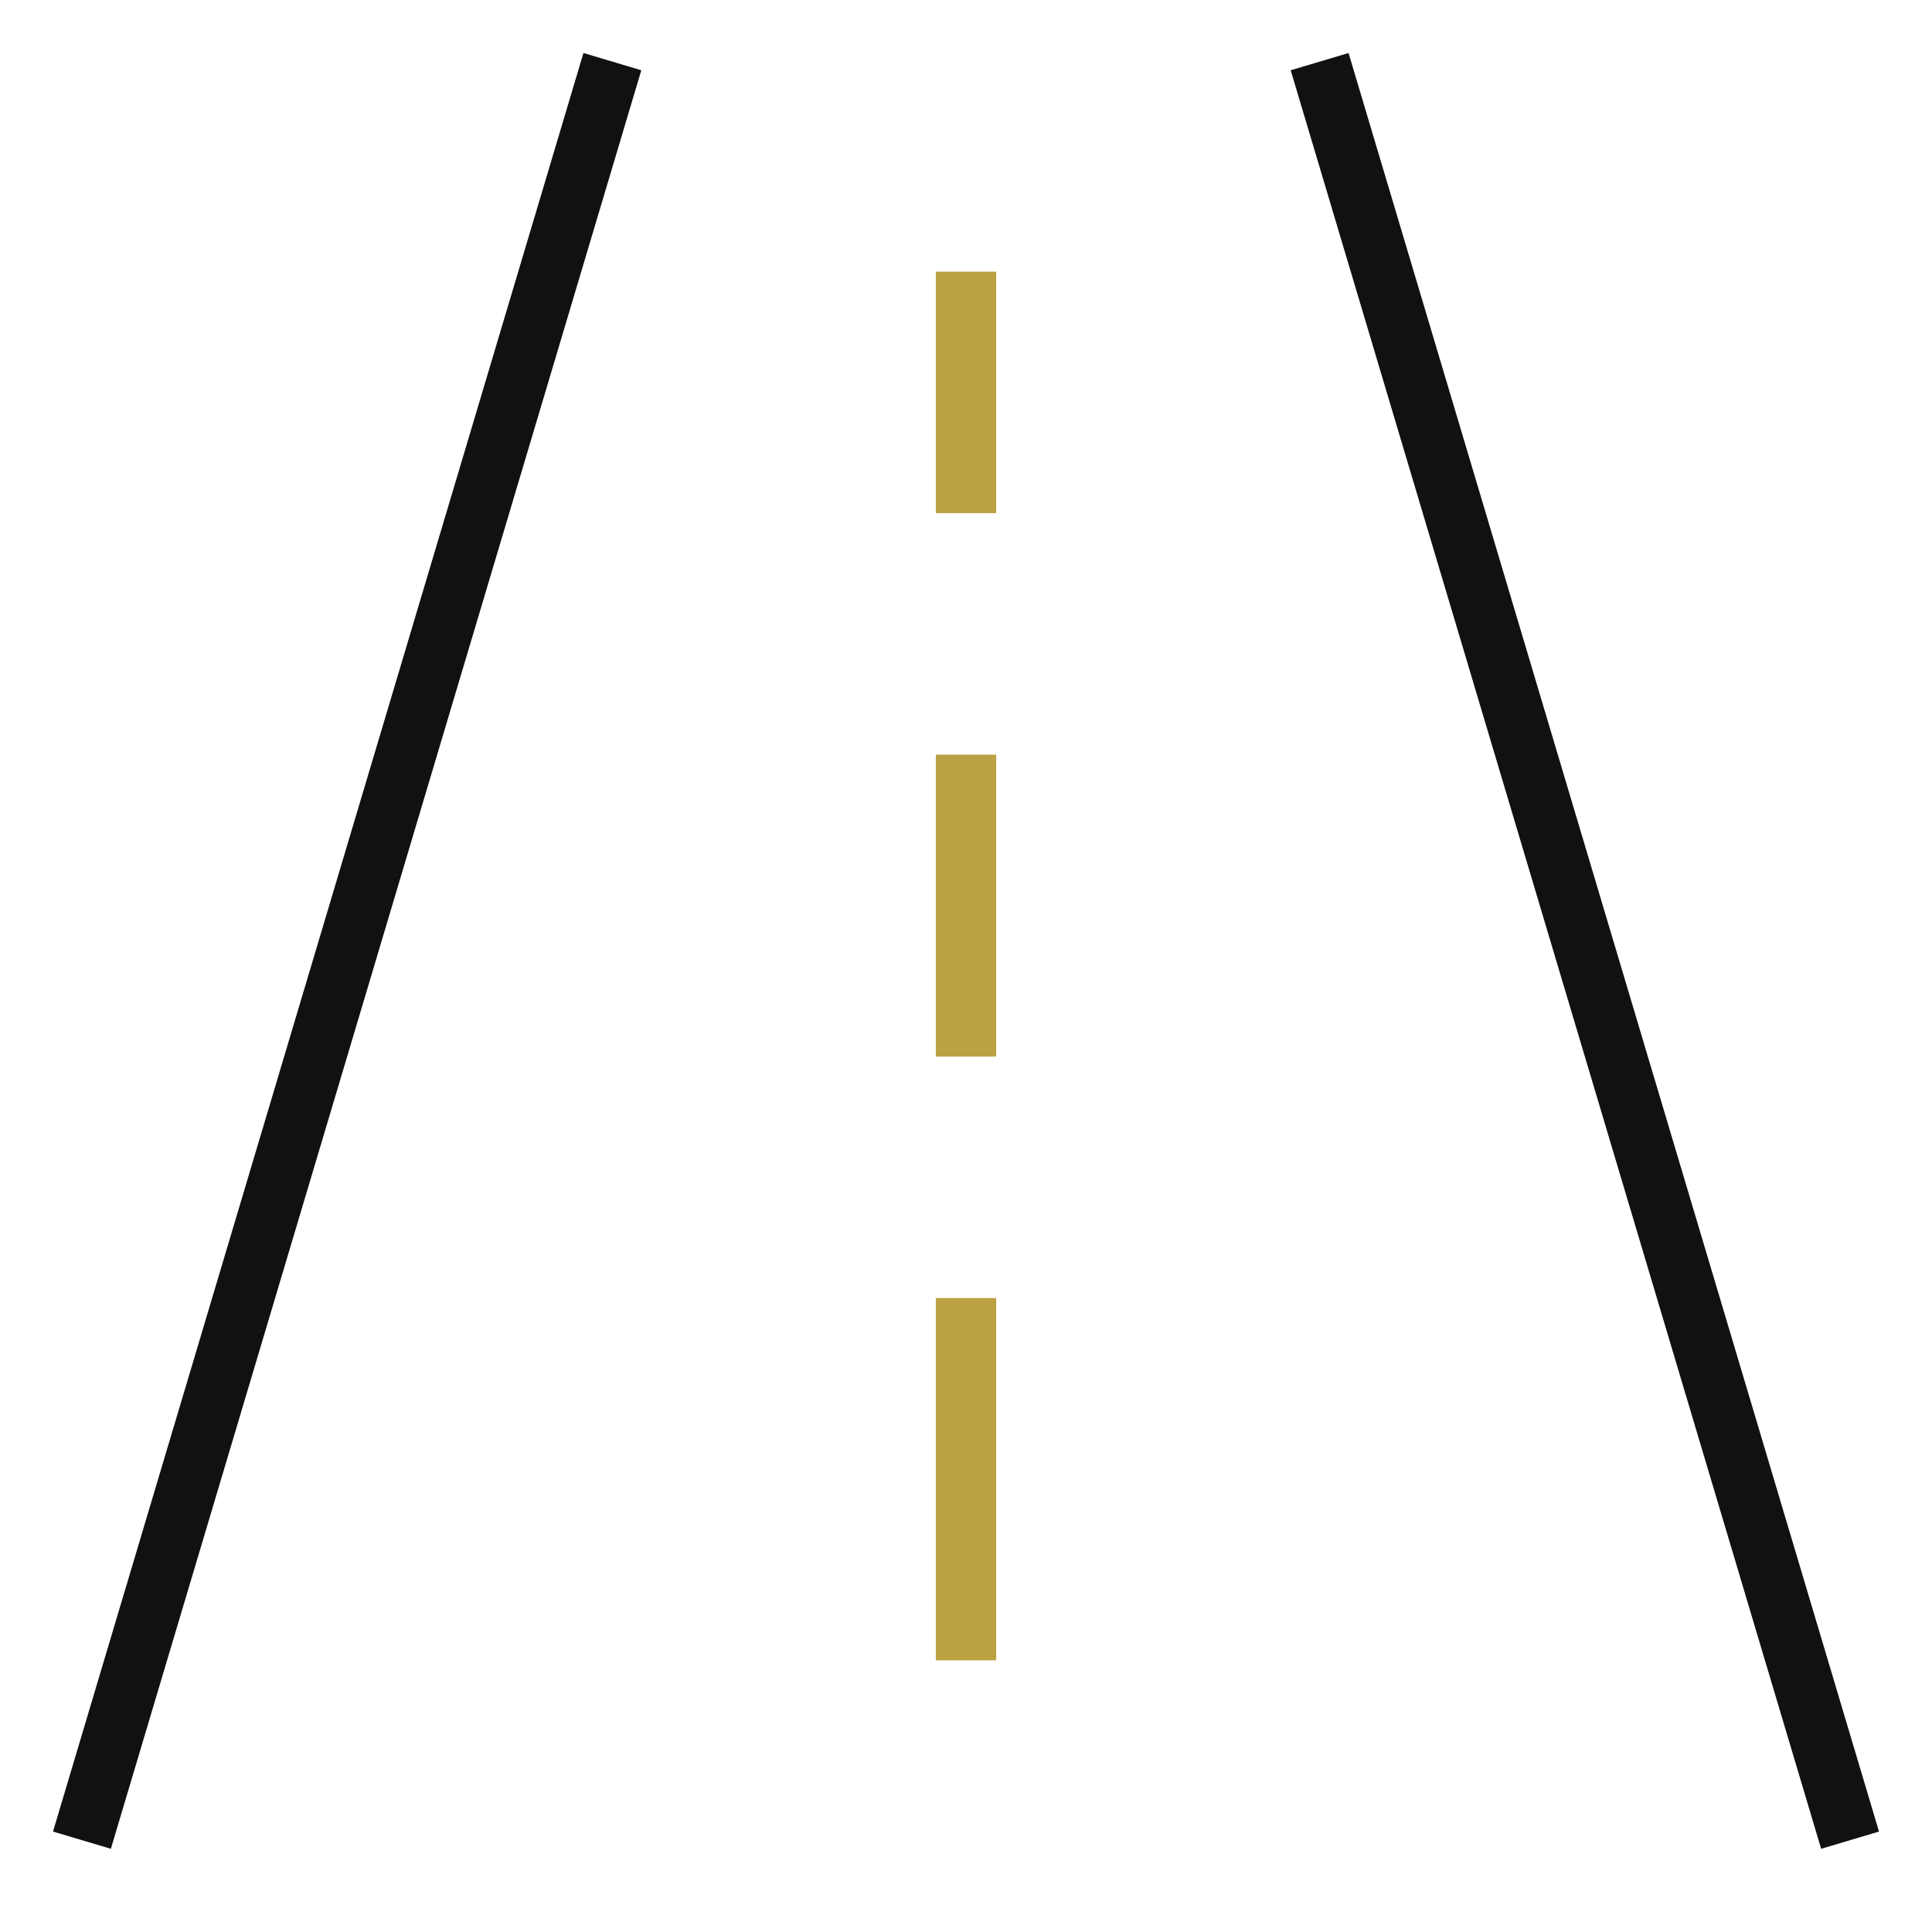
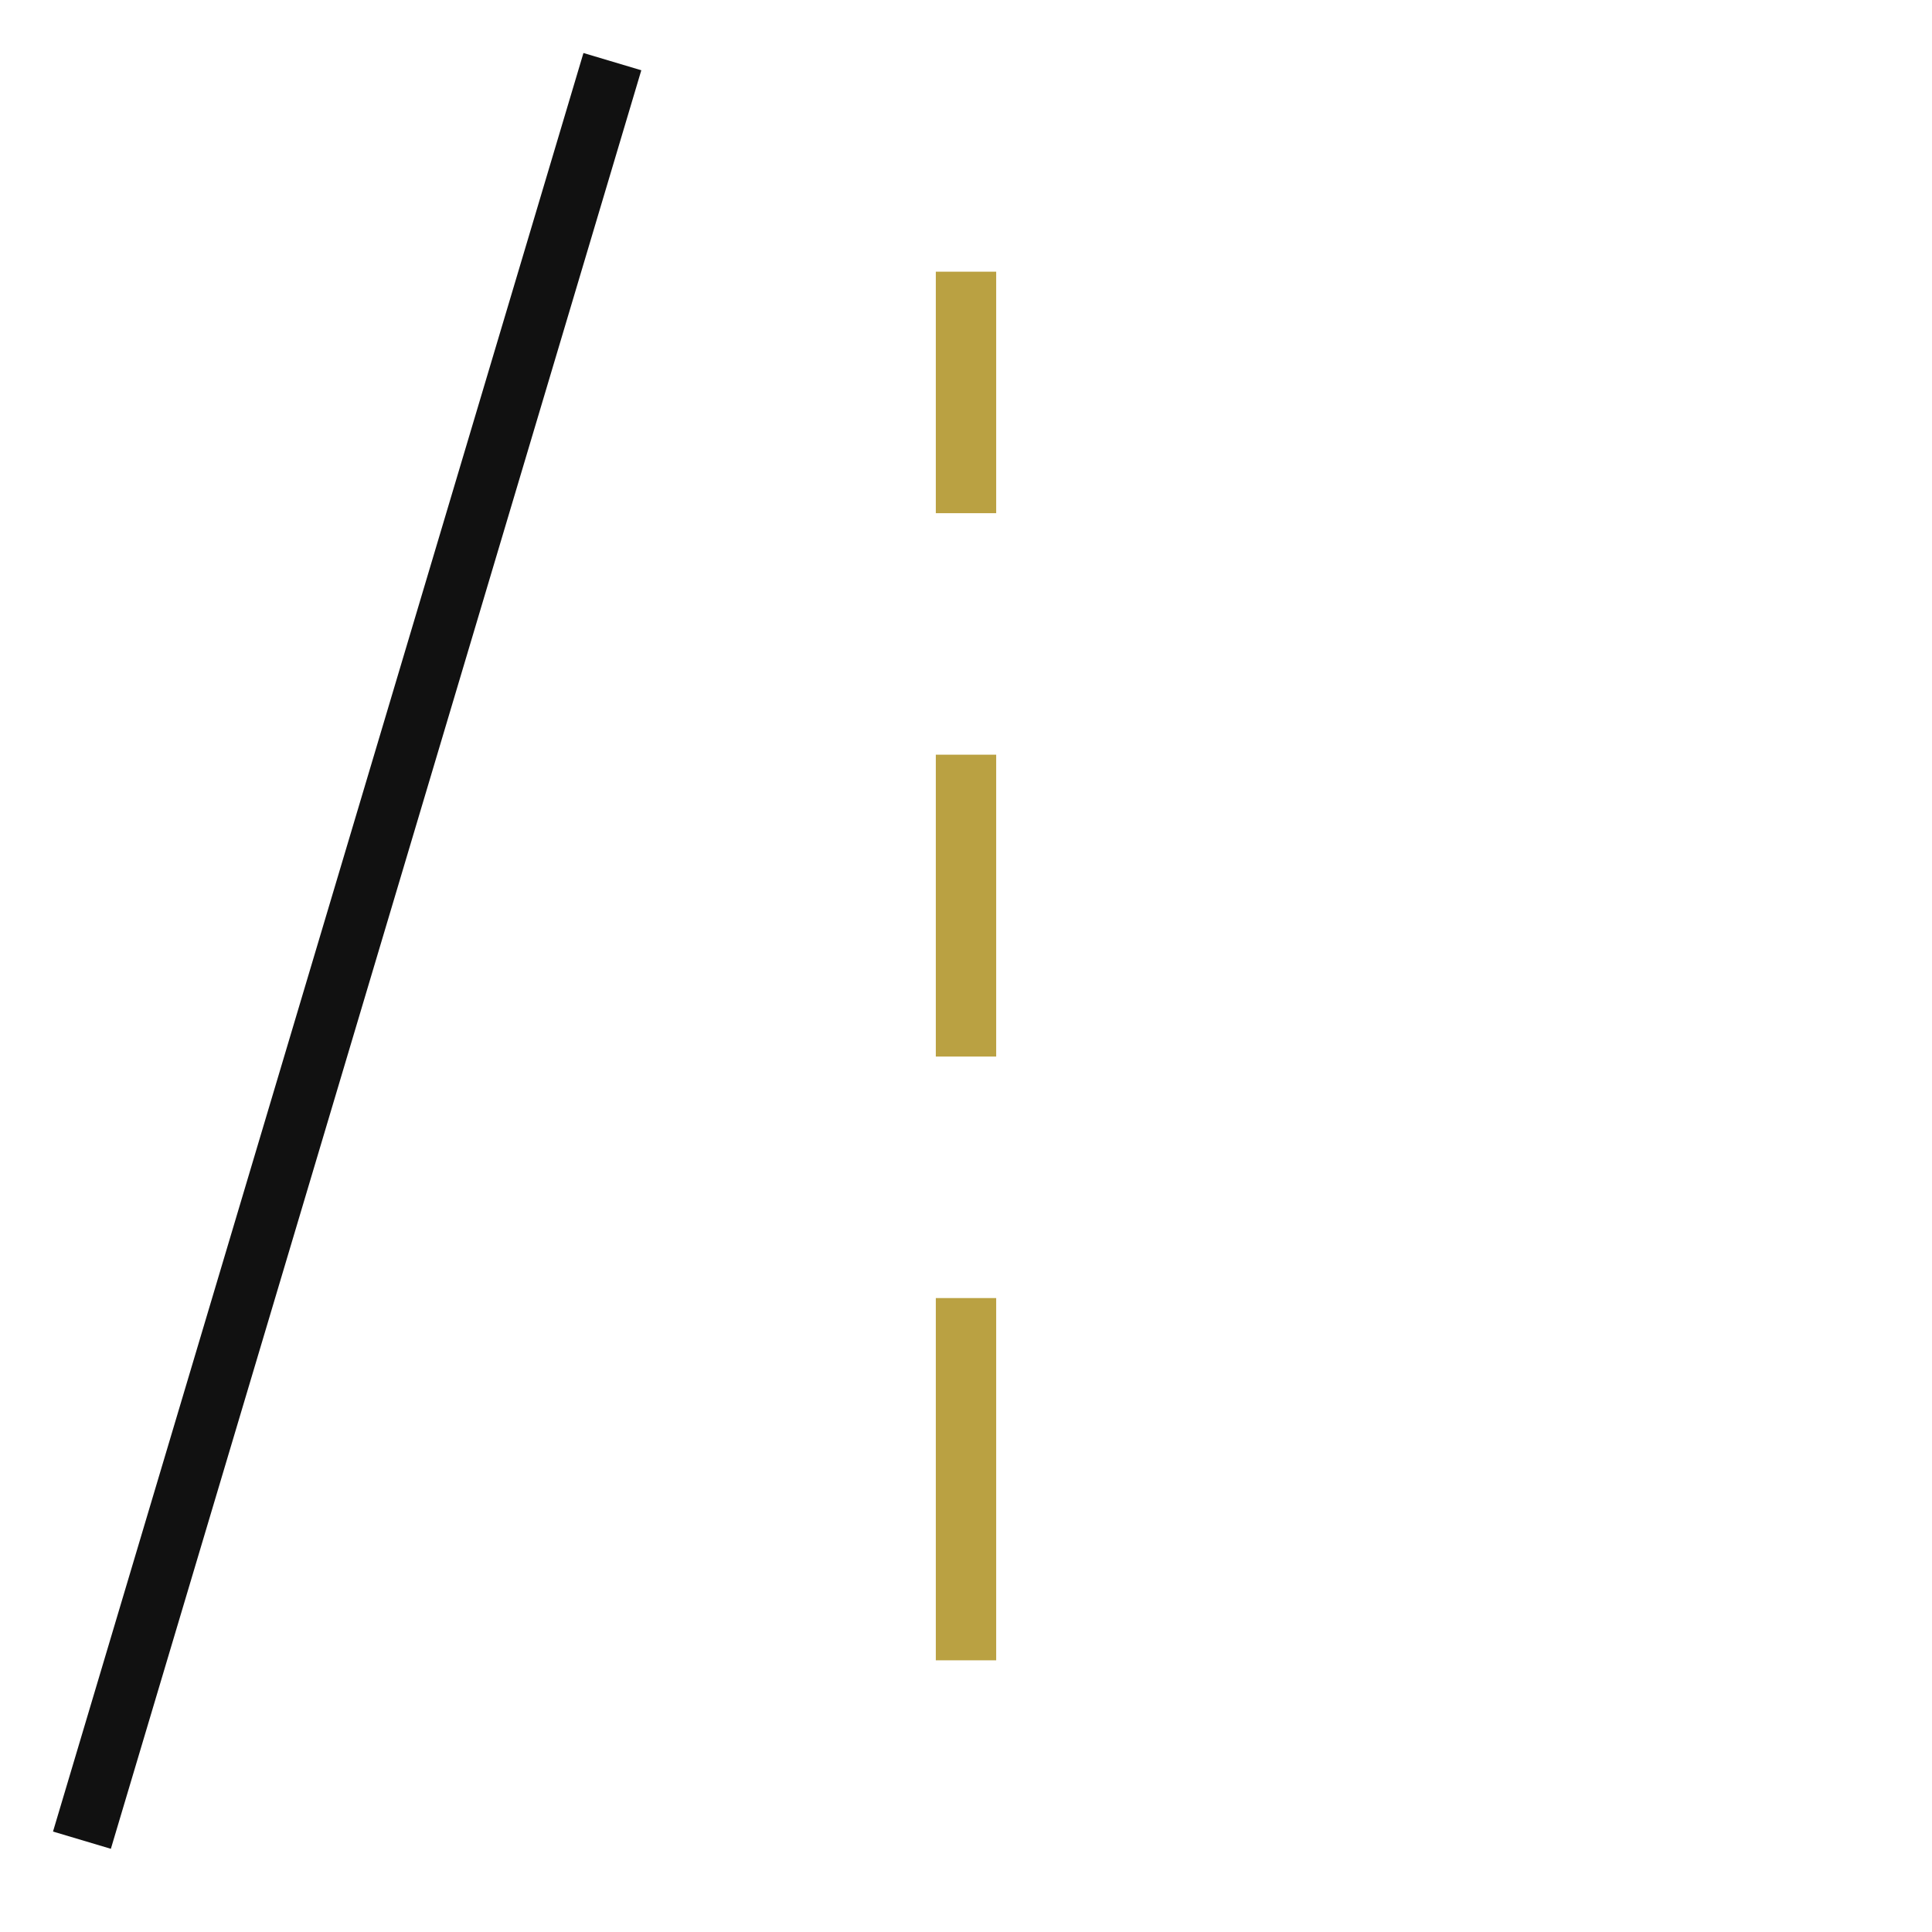
<svg xmlns="http://www.w3.org/2000/svg" version="1.1" x="0px" y="0px" viewBox="0 0 64 64" xml:space="preserve" width="64" height="64">
  <g class="nc-icon-wrapper" fill="#111111">
    <line fill="none" stroke="#111111" stroke-width="2" stroke-linecap="square" stroke-miterlimit="10" x1="3" y1="60" x2="20" y2="3" stroke-linejoin="miter" />
-     <line fill="none" stroke="#111111" stroke-width="2" stroke-linecap="square" stroke-miterlimit="10" x1="44" y1="3" x2="61" y2="60" stroke-linejoin="miter" />
    <line data-color="color-2" fill="none" stroke="#baa142" stroke-width="2" stroke-linecap="square" stroke-miterlimit="10" x1="32" y1="10" x2="32" y2="16" stroke-linejoin="miter" />
    <line data-color="color-2" fill="none" stroke="#baa142" stroke-width="2" stroke-linecap="square" stroke-miterlimit="10" x1="32" y1="26" x2="32" y2="34" stroke-linejoin="miter" />
    <line data-color="color-2" fill="none" stroke="#baa142" stroke-width="2" stroke-linecap="square" stroke-miterlimit="10" x1="32" y1="44" x2="32" y2="54" stroke-linejoin="miter" />
  </g>
</svg>